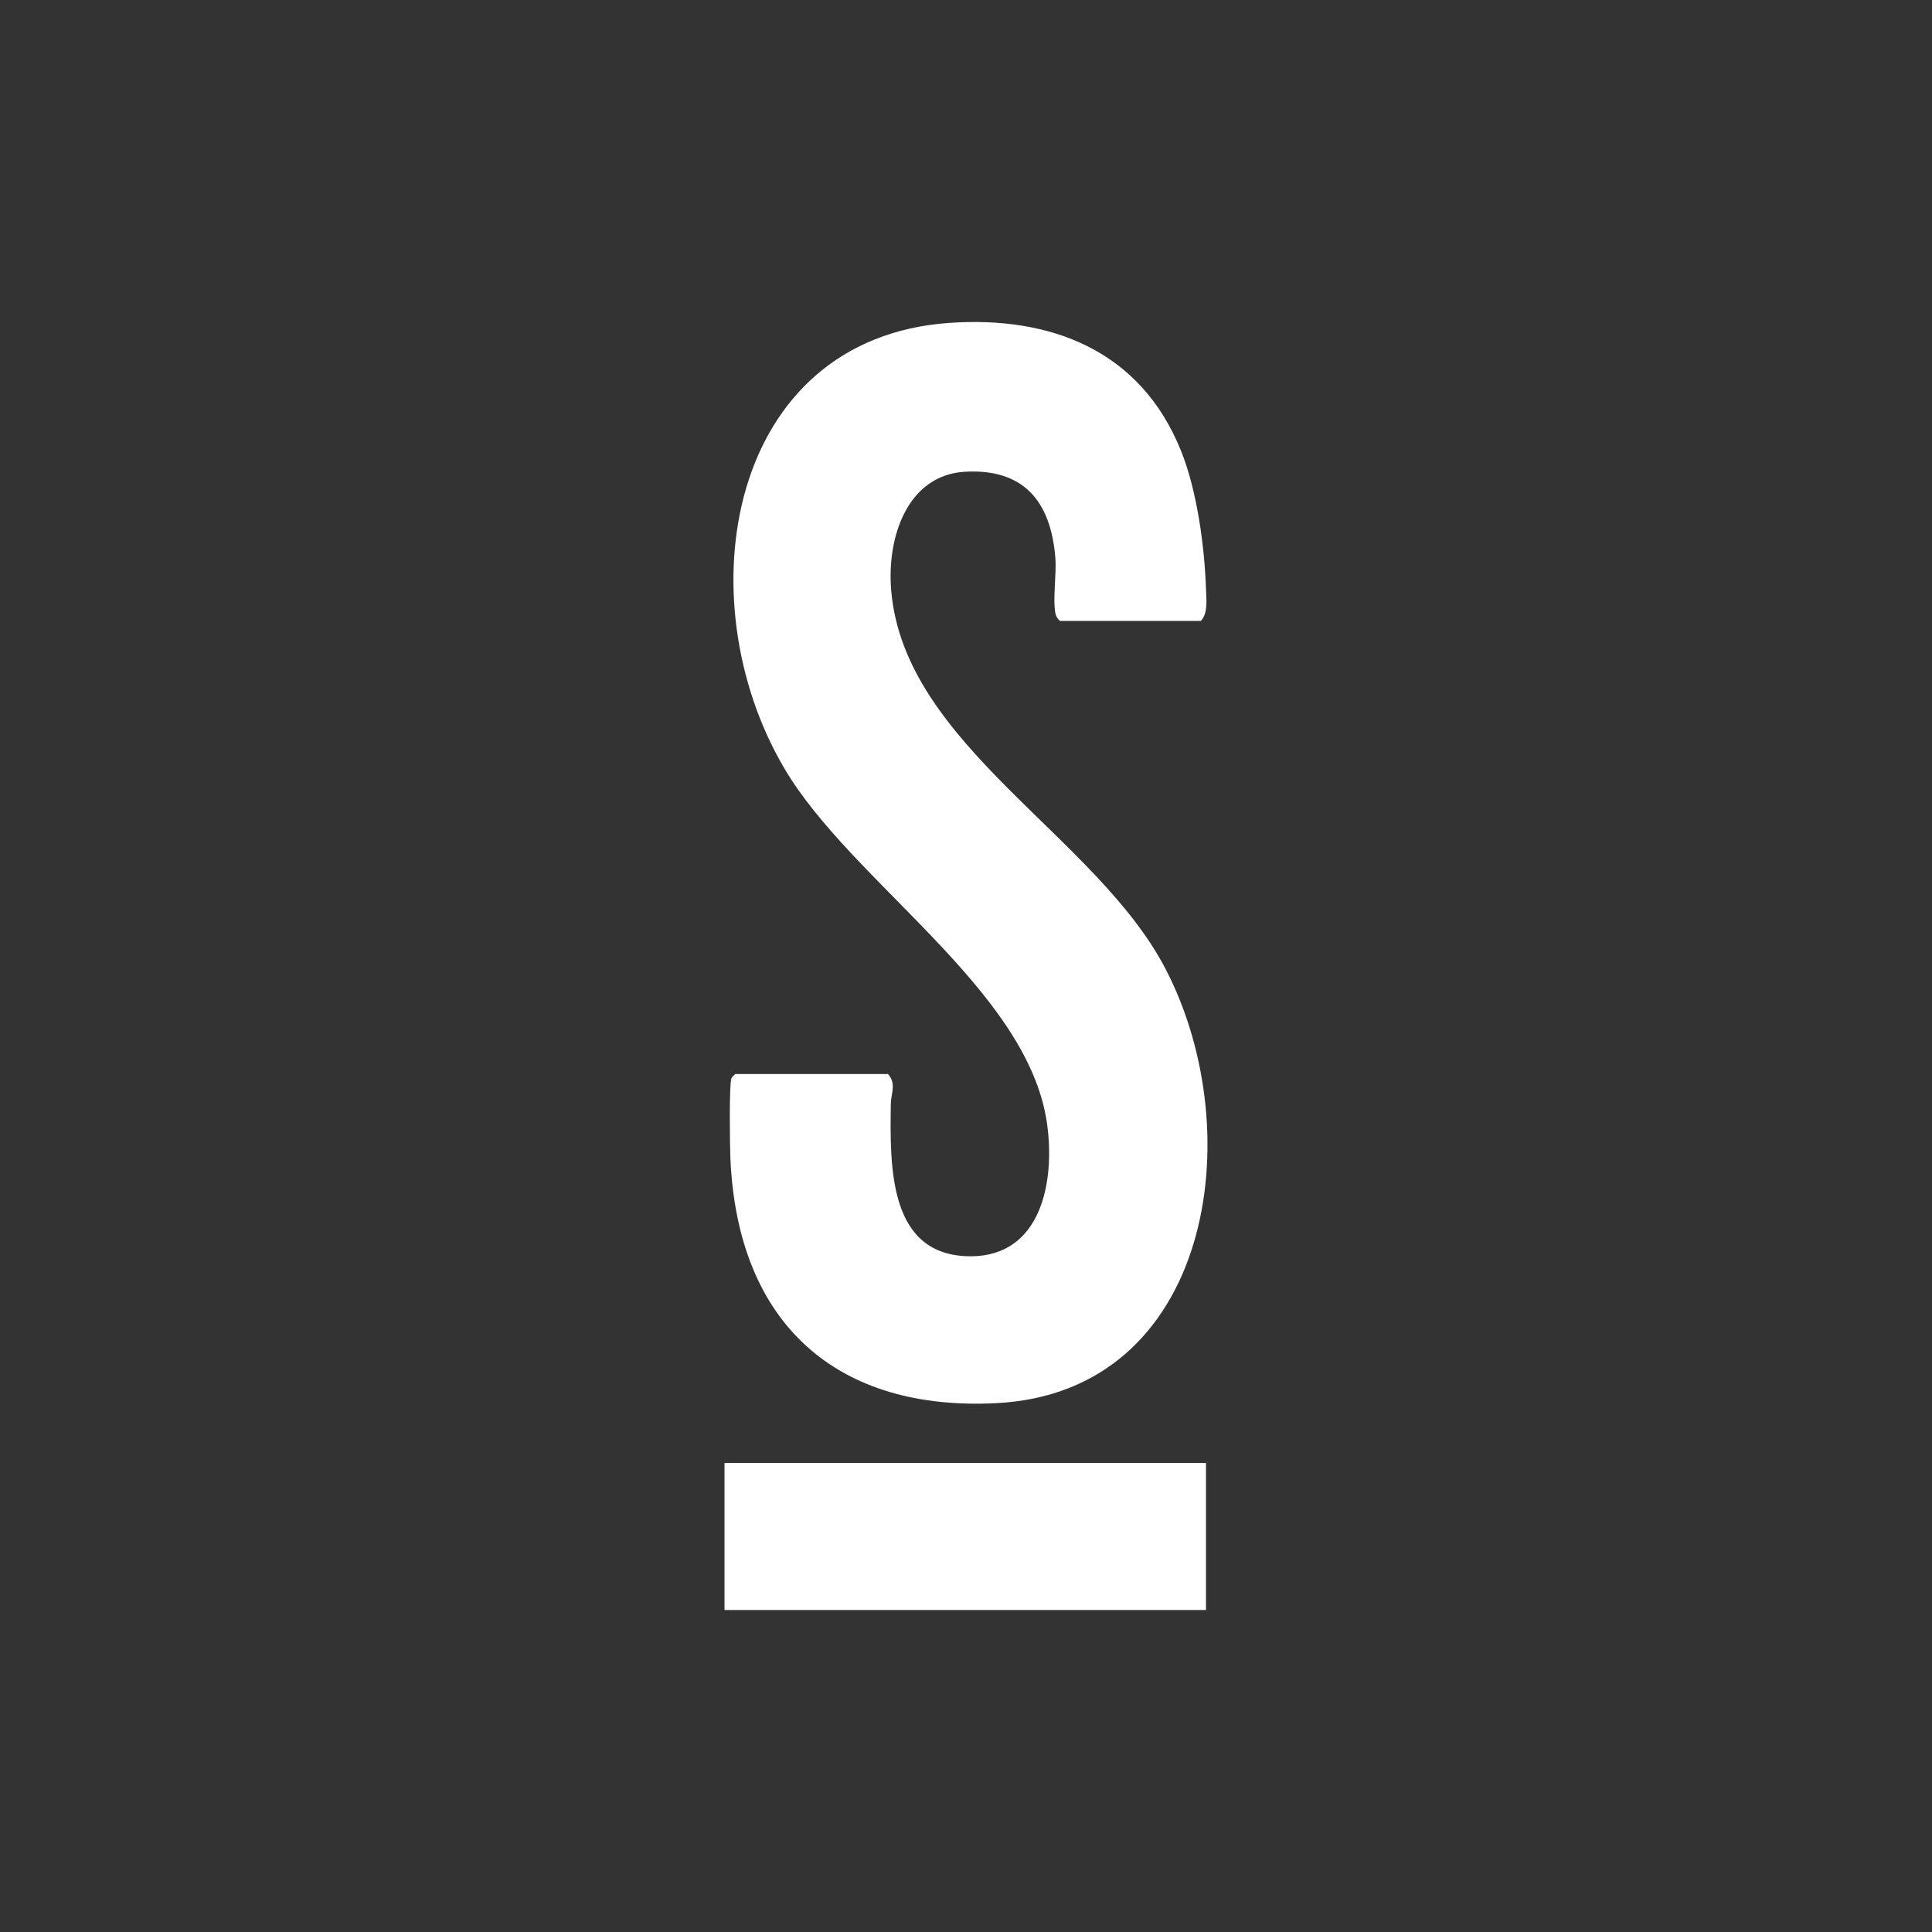
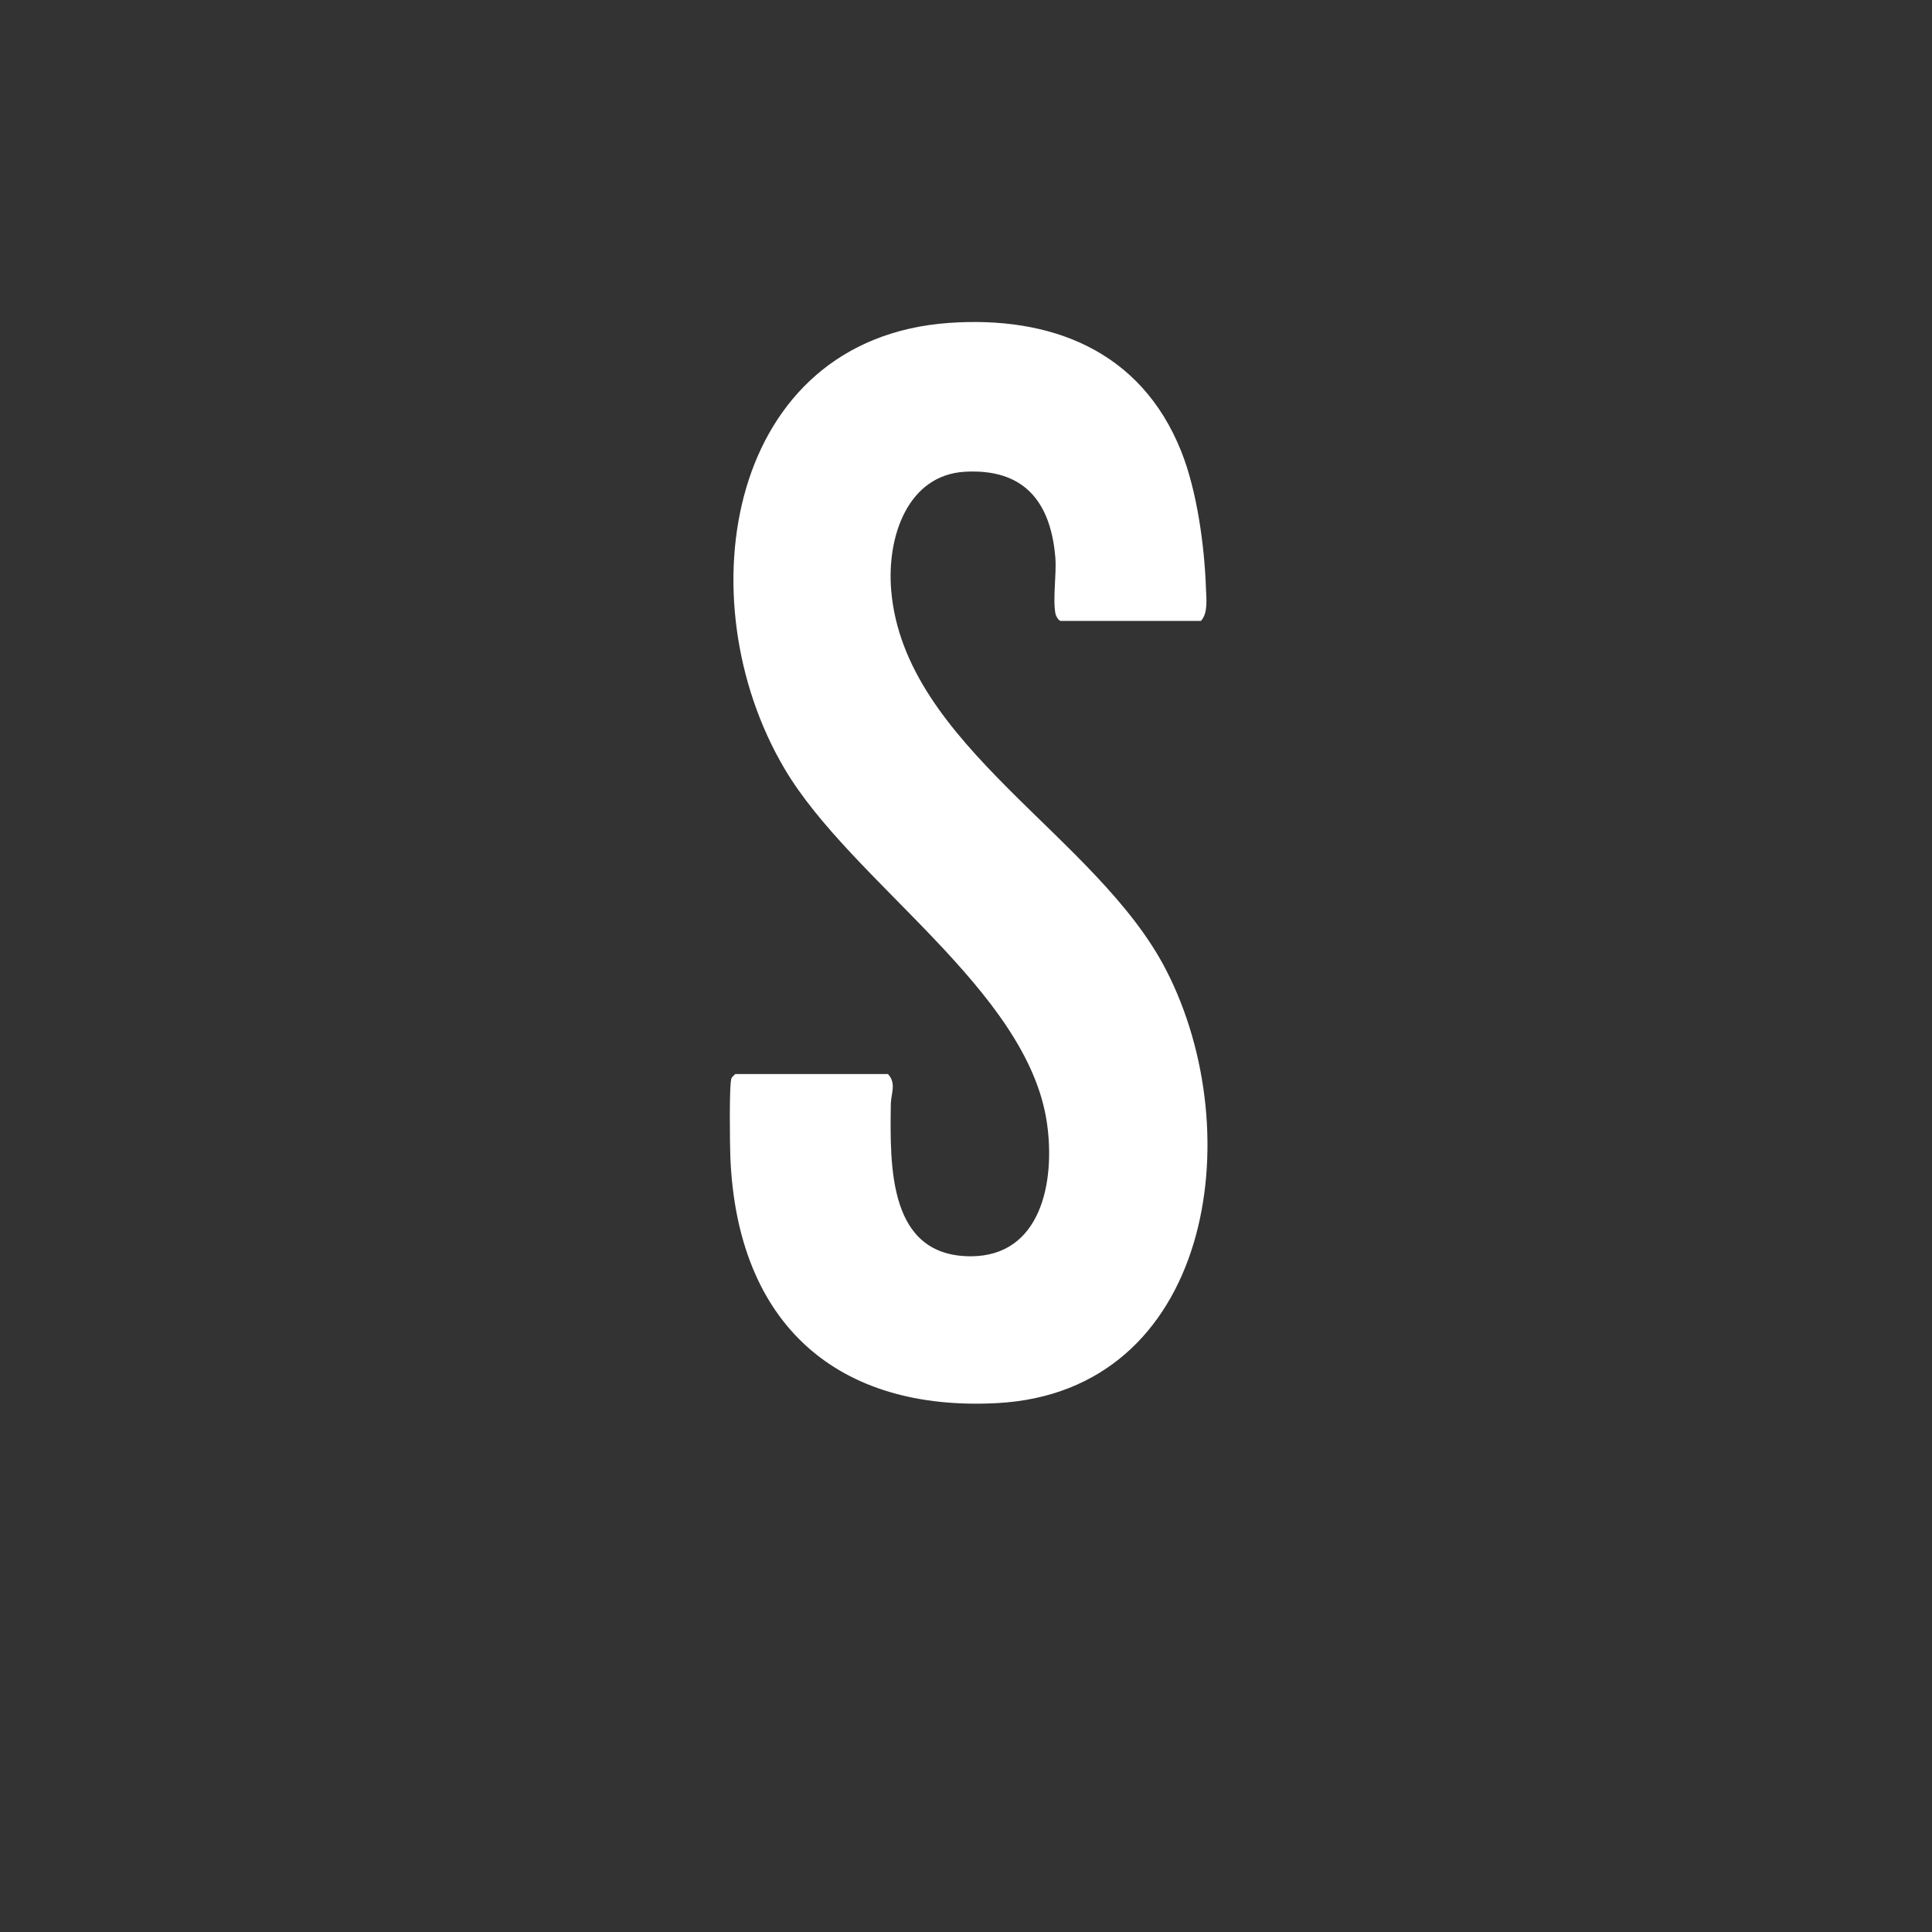
<svg xmlns="http://www.w3.org/2000/svg" width="24" height="24" viewBox="0 0 24 24" fill="none">
  <rect x="0" y="0" width="24" height="24" fill="#333333" stroke="none" />
-   <path d="M14.981 18.173H9V20H14.981V18.173Z" fill="white" />
  <path d="M13.171 7.712C13.147 7.705 13.116 7.652 13.111 7.621C13.076 7.435 13.126 7.136 13.11 6.928C13.051 6.208 12.7 5.821 11.989 5.86C11.279 5.899 11.013 6.663 11.071 7.337C11.236 9.263 13.628 10.384 14.485 12.048C15.54 14.095 15.037 17.289 12.385 17.43C10.412 17.535 9.161 16.462 9.073 14.384C9.067 14.244 9.056 13.463 9.087 13.393C9.092 13.381 9.132 13.342 9.135 13.342H11.03C11.139 13.456 11.068 13.589 11.066 13.713C11.055 14.503 11.037 15.61 12.065 15.606C12.929 15.601 13.111 14.689 13.006 13.953C12.767 12.289 10.577 10.961 9.744 9.546C8.5 7.436 9.042 4.203 11.793 4.011C13.04 3.924 14.168 4.343 14.673 5.605C14.869 6.095 14.963 6.78 14.981 7.313C14.986 7.44 15.008 7.619 14.918 7.713H13.171L13.171 7.712Z" fill="white" />
</svg>